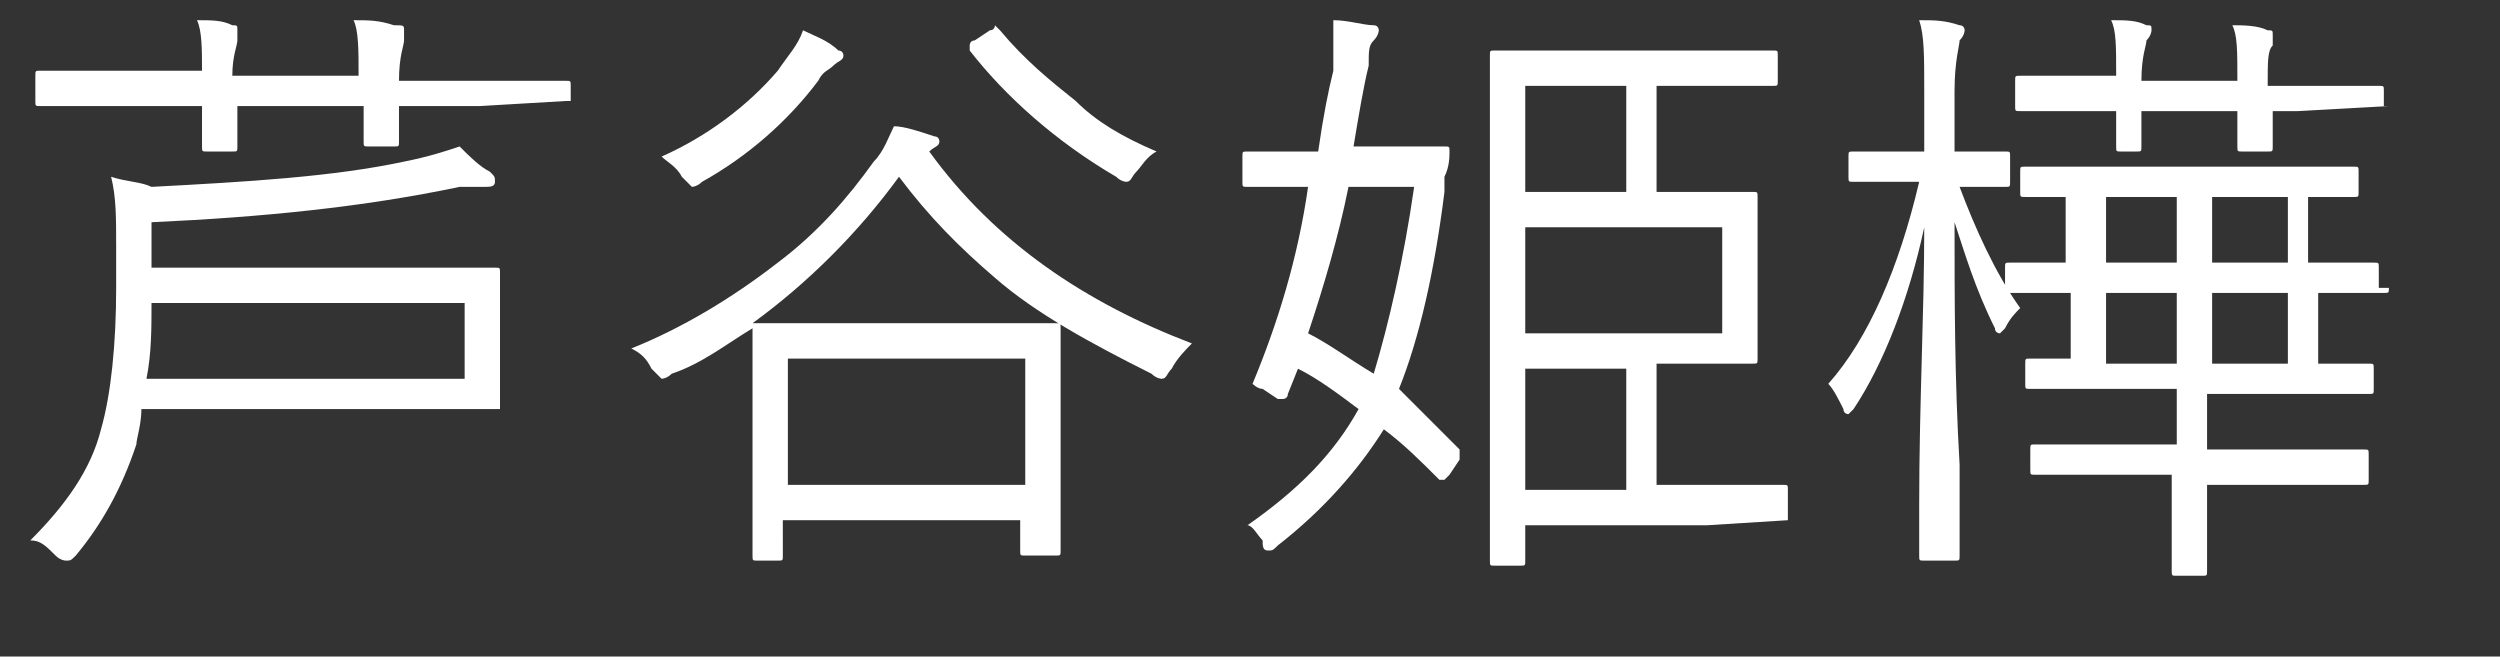
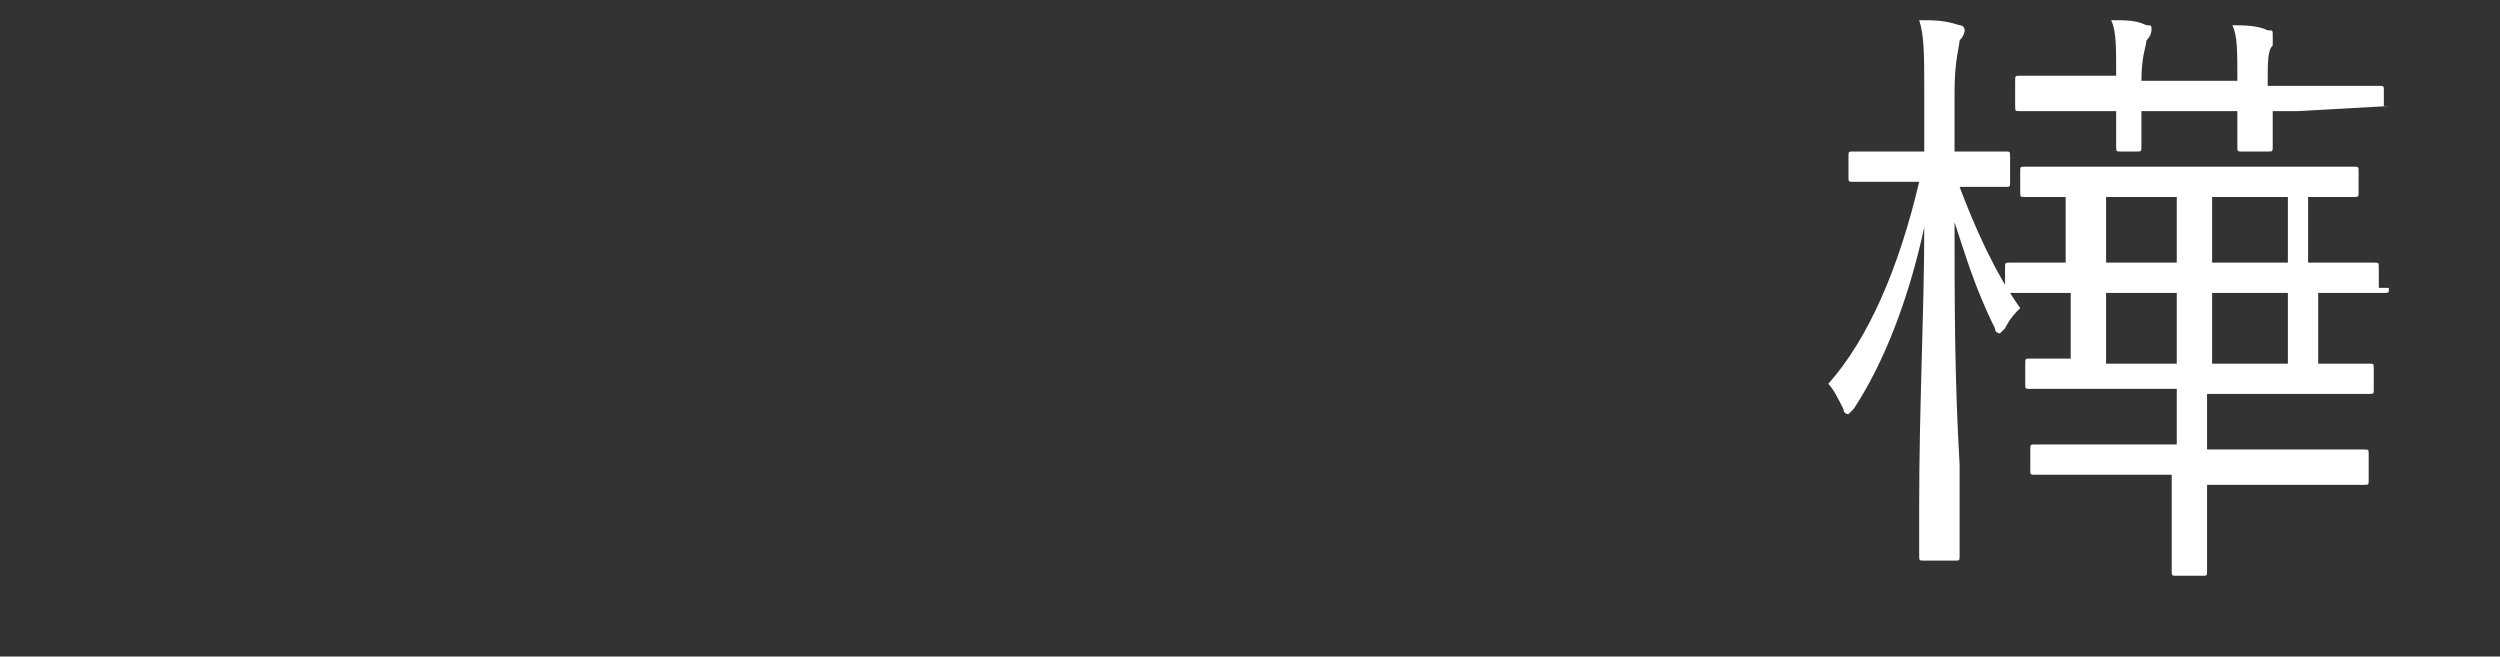
<svg xmlns="http://www.w3.org/2000/svg" version="1.1" id="レイヤー_1" x="0px" y="0px" viewBox="0 0 49.5 13" style="enable-background:new 0 0 49.5 13;" xml:space="preserve">
  <rect x="0" y="0" width="49.5" height="13" fill="#333333" stroke="none" />
  <style type="text/css">
	.st0{enable-background:new    ;}
	.st1{fill:#FFFFFF;}
</style>
  <g class="st0">
-     <path class="st1" d="M11.2,2C11.2,2.1,11.2,2.1,11.2,2L9.5,2.1H7.9l0,0.7c0,0.1,0,0.1-0.1,0.1H7.3c-0.1,0-0.1,0-0.1-0.1   c0,0,0-0.1,0-0.2c0-0.2,0-0.3,0-0.5H4.7l0,0.8C4.7,3,4.7,3,4.6,3H4.1C4,3,4,3,4,2.9l0-0.8H2.4l-1.6,0c-0.1,0-0.1,0-0.1-0.1V1.5   c0-0.1,0-0.1,0.1-0.1l1.6,0H4C4,1,4,0.6,3.9,0.4c0.3,0,0.5,0,0.7,0.1c0.1,0,0.1,0,0.1,0.1c0,0,0,0.1,0,0.2c0,0.1-0.1,0.3-0.1,0.7   h2.5c0-0.5,0-0.9-0.1-1.1c0.3,0,0.5,0,0.8,0.1C8,0.5,8,0.5,8,0.6c0,0,0,0.1,0,0.2c0,0.1-0.1,0.3-0.1,0.8h1.7l1.6,0   c0.1,0,0.1,0,0.1,0.1V2z M9.9,8.1C9.9,8.1,9.9,8.1,9.9,8.1L8,8.1H2.8C2.8,8.4,2.7,8.7,2.7,8.8C2.4,9.7,2,10.4,1.5,11   c-0.1,0.1-0.1,0.1-0.2,0.1c0,0-0.1,0-0.2-0.1c-0.2-0.2-0.3-0.3-0.5-0.3C1.3,10,1.8,9.3,2,8.5c0.2-0.7,0.3-1.7,0.3-2.8V4.9   c0-0.6,0-1-0.1-1.4C2.5,3.6,2.8,3.6,3,3.7c1.9-0.1,3.6-0.2,5-0.5C8.5,3.1,8.8,3,9.1,2.9c0.2,0.2,0.4,0.4,0.6,0.5   c0.1,0.1,0.1,0.1,0.1,0.2c0,0.1-0.1,0.1-0.2,0.1l-0.1,0c-0.1,0-0.3,0-0.4,0C7.2,4.1,5.2,4.3,3,4.4v0.9h5l1.8,0c0.1,0,0.1,0,0.1,0.1   l0,0.9v0.8L9.9,8.1z M9.2,7.5V6H3C3,6.5,3,7,2.9,7.5H9.2z" />
-     <path class="st1" d="M23.6,6.8c-0.1,0.1-0.3,0.3-0.4,0.5c-0.1,0.1-0.1,0.2-0.2,0.2c0,0-0.1,0-0.2-0.1c-1.2-0.6-2.3-1.2-3.1-1.9   c-0.7-0.6-1.3-1.2-1.9-2c-0.8,1.1-1.8,2.1-2.9,2.9l1.6,0h2.8l1.6,0c0.1,0,0.1,0,0.1,0.1l0,1.2v1.1l0,2.1c0,0.1,0,0.1-0.1,0.1h-0.6   c-0.1,0-0.1,0-0.1-0.1v-0.6h-4.7V11c0,0.1,0,0.1-0.1,0.1H15c-0.1,0-0.1,0-0.1-0.1l0-2.1v-1l0-1.4c-0.5,0.3-1,0.7-1.6,0.9   c-0.1,0.1-0.2,0.1-0.2,0.1c0,0-0.1-0.1-0.2-0.2c-0.1-0.2-0.2-0.3-0.4-0.4c1-0.4,2-1,2.9-1.7c0.8-0.6,1.4-1.3,1.9-2   c0.2-0.2,0.3-0.5,0.4-0.7c0.2,0,0.5,0.1,0.8,0.2c0.1,0,0.1,0.1,0.1,0.1c0,0.1-0.1,0.1-0.2,0.2C19.7,4.8,21.5,6,23.6,6.8z M16.7,1.1   c0,0.1-0.1,0.1-0.2,0.2c-0.1,0.1-0.2,0.1-0.3,0.3c-0.6,0.8-1.4,1.5-2.3,2c-0.1,0.1-0.2,0.1-0.2,0.1c0,0-0.1-0.1-0.2-0.2   c-0.1-0.2-0.3-0.3-0.4-0.4c0.9-0.4,1.7-1,2.3-1.7c0.2-0.3,0.4-0.5,0.5-0.8c0.2,0.1,0.5,0.2,0.7,0.4C16.7,1,16.7,1.1,16.7,1.1z    M20.3,9.7V7.1h-4.7v2.5H20.3z M22.9,3c-0.2,0.1-0.3,0.3-0.4,0.4c-0.1,0.1-0.1,0.2-0.2,0.2c0,0-0.1,0-0.2-0.1   c-1.2-0.7-2.2-1.6-2.9-2.5c0,0,0,0,0-0.1c0,0,0-0.1,0.1-0.1l0.3-0.2c0.1,0,0.1-0.1,0.1-0.1c0,0,0,0,0.1,0.1c0.5,0.6,1,1,1.5,1.4   C21.7,2.4,22.2,2.7,22.9,3z" />
-     <path class="st1" d="M28.9,8.9C28.9,8.9,28.9,8.9,28.9,8.9c0,0.1,0,0.2,0,0.2l-0.2,0.3c-0.1,0.1-0.1,0.1-0.1,0.1c0,0,0,0-0.1,0   c-0.4-0.4-0.7-0.7-1.1-1c-0.5,0.8-1.2,1.6-2.1,2.3c-0.1,0.1-0.1,0.1-0.2,0.1S25,10.8,25,10.7c-0.1-0.1-0.2-0.3-0.3-0.3   c1-0.7,1.7-1.4,2.2-2.3c-0.4-0.3-0.8-0.6-1.2-0.8l-0.2,0.5c0,0.1-0.1,0.1-0.1,0.1c0,0-0.1,0-0.1,0L25,7.7c-0.1,0-0.2-0.1-0.2-0.1   c0,0,0,0,0,0c0.5-1.2,0.9-2.5,1.1-3.9l-1.2,0c-0.1,0-0.1,0-0.1-0.1V3.1c0-0.1,0-0.1,0.1-0.1L26,3h0.1c0.1-0.7,0.2-1.2,0.3-1.6   c0-0.3,0-0.5,0-0.7c0-0.1,0-0.2,0-0.3c0.3,0,0.6,0.1,0.8,0.1c0.1,0,0.1,0.1,0.1,0.1c0,0,0,0.1-0.1,0.2c-0.1,0.1-0.1,0.2-0.1,0.5   c-0.1,0.4-0.2,1-0.3,1.6h0.6l1.2,0c0.1,0,0.1,0,0.1,0.1c0,0,0,0,0,0c0,0.1,0,0.3-0.1,0.5c0,0.2,0,0.3,0,0.3   c-0.2,1.6-0.5,2.9-0.9,3.9C28.1,8.1,28.5,8.5,28.9,8.9z M28,3.7h-1.3c-0.2,1-0.5,2-0.8,2.9c0.4,0.2,0.8,0.5,1.3,0.8   C27.5,6.4,27.8,5.1,28,3.7z M35.4,10.3C35.4,10.4,35.4,10.4,35.4,10.3l-1.6,0.1h-3.6v0.7c0,0.1,0,0.1-0.1,0.1h-0.5   c-0.1,0-0.1,0-0.1-0.1l0-2.4V3.5l0-2.4c0-0.1,0-0.1,0.1-0.1l1.5,0h2.5l1.5,0c0.1,0,0.1,0,0.1,0.1v0.5c0,0.1,0,0.1-0.1,0.1l-1.5,0   h-0.8v2.1h0.4l1.5,0c0.1,0,0.1,0,0.1,0.1l0,1v1.2l0,1c0,0.1,0,0.1-0.1,0.1l-1.5,0h-0.4v2.4h1l1.5,0c0.1,0,0.1,0,0.1,0.1V10.3z    M32.2,3.9V1.7h-2v2.1H32.2z M34.1,6.6V4.5h-3.9v2.1H34.1z M32.2,9.7V7.3h-2v2.4H32.2z" />
    <path class="st1" d="M40,6.1c-0.1,0.1-0.2,0.2-0.3,0.4c-0.1,0.1-0.1,0.1-0.1,0.1c0,0-0.1,0-0.1-0.1c-0.4-0.8-0.6-1.5-0.8-2.1   c0,1.5,0,3.1,0.1,4.8c0,0.4,0,0.9,0,1.4c0,0.3,0,0.4,0,0.4c0,0.1,0,0.1-0.1,0.1h-0.6c-0.1,0-0.1,0-0.1-0.1c0,0,0-0.3,0-1   c0-2,0.1-3.8,0.1-5.5c-0.3,1.4-0.8,2.7-1.4,3.6c-0.1,0.1-0.1,0.1-0.1,0.1c0,0-0.1,0-0.1-0.1c-0.1-0.2-0.2-0.4-0.3-0.5   C37,6.7,37.6,5.3,38,3.6h-0.2l-1.1,0c-0.1,0-0.1,0-0.1-0.1V3.1c0-0.1,0-0.1,0.1-0.1l1.1,0h0.3V1.8c0-0.7,0-1.1-0.1-1.4   c0.3,0,0.5,0,0.8,0.1c0.1,0,0.1,0.1,0.1,0.1c0,0,0,0.1-0.1,0.2c0,0.1-0.1,0.4-0.1,1V3l1,0c0.1,0,0.1,0,0.1,0.1v0.5   c0,0.1,0,0.1-0.1,0.1l-0.9,0C39.1,4.5,39.5,5.4,40,6.1z M47.3,5.7c0,0.1,0,0.1-0.1,0.1c0,0-0.1,0-0.2,0c-0.3,0-0.7,0-1.1,0v1.4l1,0   c0.1,0,0.1,0,0.1,0.1v0.4c0,0.1,0,0.1-0.1,0.1l-1.6,0h-1.6v1.1h1.4l1.7,0c0.1,0,0.1,0,0.1,0.1v0.5c0,0.1,0,0.1-0.1,0.1l-1.7,0h-1.4   v0.1l0,1.6c0,0.1,0,0.1-0.1,0.1h-0.5c-0.1,0-0.1,0-0.1-0.1l0-1.6V9.4H42l-1.7,0c-0.1,0-0.1,0-0.1-0.1V8.9c0-0.1,0-0.1,0.1-0.1   l1.7,0h1.1V7.7h-1.3l-1.6,0c-0.1,0-0.1,0-0.1-0.1V7.2c0-0.1,0-0.1,0.1-0.1c0,0,0,0,0.1,0c0.2,0,0.5,0,0.7,0V5.8c-0.3,0-0.6,0-0.9,0   c0,0-0.1,0-0.2,0c0,0-0.1,0-0.1,0c-0.1,0-0.1,0-0.1-0.1V5.3c0-0.1,0-0.1,0.1-0.1l1.1,0V3.9l-0.8,0c-0.1,0-0.1,0-0.1-0.1V3.4   c0-0.1,0-0.1,0.1-0.1l1.6,0h3.3l1.6,0c0.1,0,0.1,0,0.1,0.1v0.4c0,0.1,0,0.1-0.1,0.1c0,0-0.1,0-0.1,0c-0.2,0-0.5,0-0.8,0v1.3l1.3,0   c0.1,0,0.1,0,0.1,0.1V5.7z M47.3,2.1C47.3,2.1,47.2,2.2,47.3,2.1l-1.8,0.1h-0.5l0,0.7c0,0.1,0,0.1-0.1,0.1h-0.5   c-0.1,0-0.1,0-0.1-0.1c0,0,0-0.1,0-0.2c0-0.2,0-0.3,0-0.5h-1.9l0,0.7c0,0.1,0,0.1-0.1,0.1H42c-0.1,0-0.1,0-0.1-0.1c0,0,0-0.1,0-0.2   c0-0.2,0-0.3,0-0.5h-0.2l-1.7,0c-0.1,0-0.1,0-0.1-0.1V1.6c0-0.1,0-0.1,0.1-0.1l1.7,0h0.2v0c0-0.6,0-0.9-0.1-1.1   c0.3,0,0.5,0,0.7,0.1c0.1,0,0.1,0,0.1,0.1c0,0,0,0.1-0.1,0.2c0,0.1-0.1,0.3-0.1,0.8v0h1.9c0-0.6,0-0.9-0.1-1.1c0.2,0,0.5,0,0.7,0.1   c0.1,0,0.1,0,0.1,0.1c0,0,0,0.1,0,0.2c-0.1,0.1-0.1,0.3-0.1,0.8v0h0.5l1.7,0c0.1,0,0.1,0,0.1,0.1V2.1z M43.1,5.2V3.9h-1.4v1.3H43.1   z M43.1,7.1V5.8h-1.4v1.4H43.1z M45.3,5.2V3.9h-1.5v1.3H45.3z M45.3,7.1V5.8h-1.5v1.4H45.3z" />
  </g>
</svg>